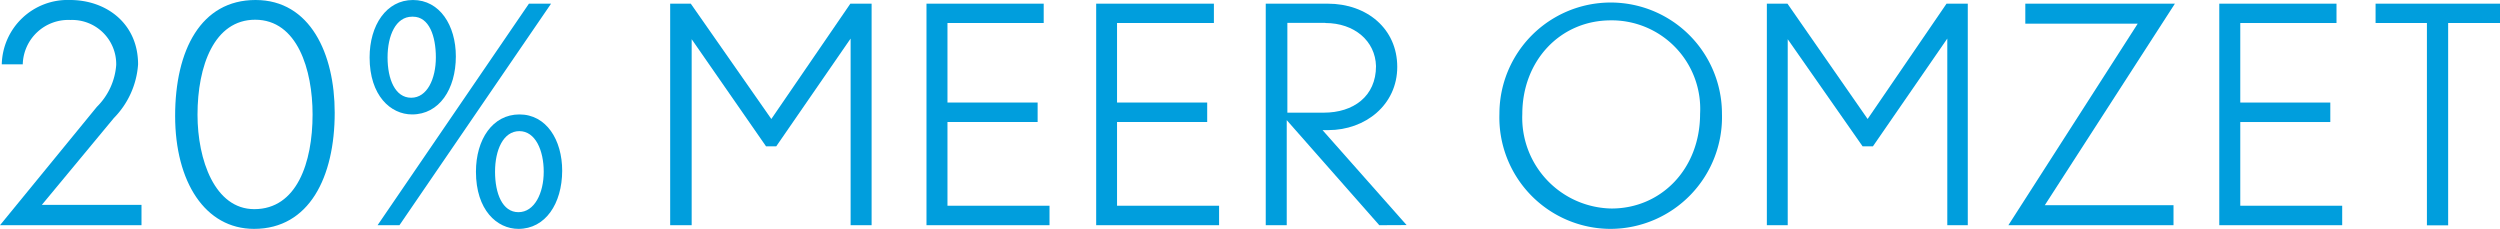
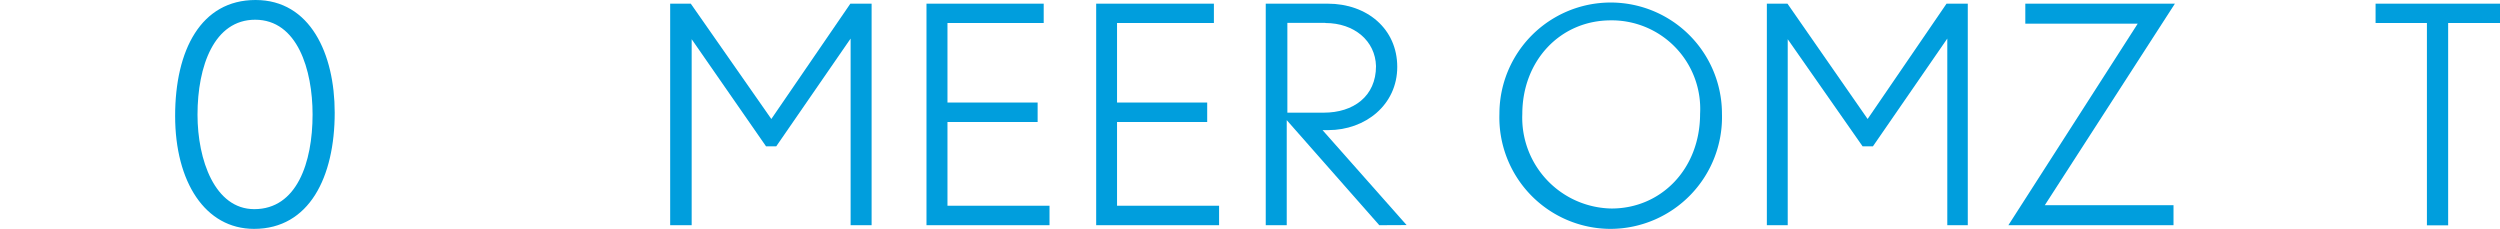
<svg xmlns="http://www.w3.org/2000/svg" viewBox="0 0 197.71 18.1">
  <defs>
    <style>.cls-1{fill:#009edd;}</style>
  </defs>
  <g id="Laag_2" data-name="Laag 2">
    <g id="Laag_1-2" data-name="Laag 1">
-       <path class="cls-1" d="M0,17.81,7.66,8.45A5.18,5.18,0,0,0,9.19,5.14,3.49,3.49,0,0,0,5.57,1.58,3.6,3.6,0,0,0,1.8,5.09H.14A5.21,5.21,0,0,1,5.54,0c2.86,0,5.38,1.85,5.38,5.09A6.71,6.71,0,0,1,9,9.34L3.31,16.2h7.88v1.61Z" />
-       <path class="cls-1" d="M20.09,18.1c-3.87,0-6.24-3.72-6.24-8.93S15.89,0,20.21,0s6.26,4.25,6.26,8.91C26.47,14,24.46,18.1,20.09,18.1Zm.09-16.54c-3.24,0-4.56,3.65-4.56,7.51,0,3.58,1.37,7.47,4.49,7.47,3.36,0,4.61-3.67,4.61-7.49C24.72,5.52,23.52,1.56,20.18,1.56Z" />
-       <path class="cls-1" d="M32.59,9.05c-1.7,0-3.36-1.49-3.36-4.51C29.23,2,30.55,0,32.66,0s3.39,2,3.39,4.46C36.05,7.06,34.73,9.05,32.59,9.05Zm-1,8.76H29.86L41.83.29h1.75Zm1-16.49c-1.29,0-1.94,1.49-1.94,3.22s.6,3.19,1.87,3.19,1.95-1.51,1.95-3.19S33.94,1.32,32.66,1.32ZM41,18.1c-1.7,0-3.36-1.49-3.36-4.52,0-2.56,1.32-4.53,3.44-4.53s3.38,2,3.38,4.46C44.45,16.11,43.13,18.1,41,18.1Zm.08-7.73c-1.28,0-1.93,1.49-1.93,3.21s.58,3.2,1.85,3.2,2-1.51,2-3.2S42.34,10.37,41.07,10.37Z" />
+       <path class="cls-1" d="M20.09,18.1c-3.87,0-6.24-3.72-6.24-8.93S15.89,0,20.21,0s6.26,4.25,6.26,8.91C26.47,14,24.46,18.1,20.09,18.1Zm.09-16.54c-3.24,0-4.56,3.65-4.56,7.51,0,3.58,1.37,7.47,4.49,7.47,3.36,0,4.61-3.67,4.61-7.49C24.72,5.52,23.52,1.56,20.18,1.56" />
      <path class="cls-1" d="M67.27,17.81V3.05l-5.88,8.52h-.81L54.7,3.1V17.81H53V.29h1.63L61,9.41,67.25.29h1.68V17.81Z" />
      <path class="cls-1" d="M73.27,17.81V.29h9.27V1.82H74.93V8.11h7.13V9.65H74.93v6.62H83v1.54Z" />
      <path class="cls-1" d="M86.69,17.81V.29H96V1.82H88.34V8.11h7.13V9.65H88.34v6.62h8.07v1.54Z" />
      <path class="cls-1" d="M109.08,17.81,101.76,9.5v8.31H100.1V.29H105c3.12,0,5.5,2,5.5,5s-2.52,5-5.45,5h-.46l6.65,7.51Zm-4.27-16h-3V8.91h2.88c2.33,0,4.13-1.28,4.13-3.68C108.77,3.24,107.11,1.82,104.81,1.82Z" />
      <path class="cls-1" d="M127.39,18.1A8.81,8.81,0,0,1,118.58,9a8.8,8.8,0,1,1,17.6,0A8.84,8.84,0,0,1,127.39,18.1Zm0-16.49c-4,0-7,3.19-7,7.41a7.18,7.18,0,0,0,7.06,7.47c3.89,0,7-3.1,7-7.49A7,7,0,0,0,127.34,1.61Z" />
      <path class="cls-1" d="M154,17.81V3.05l-5.88,8.52h-.82L141.38,3.1V17.81h-1.65V.29h1.63l6.34,9.12L153.94.29h1.68V17.81Z" />
      <path class="cls-1" d="M161.71,16.23h10.18v1.58H158.83L169.06,1.87h-8.89V.29H172Z" />
-       <path class="cls-1" d="M175.51,17.81V.29h9.27V1.82h-7.61V8.11h7.12V9.65h-7.12v6.62h8.06v1.54Z" />
      <path class="cls-1" d="M193.61,1.82v16h-1.68v-16h-4.06V.29h9.84V1.82Z" />
    </g>
  </g>
</svg>